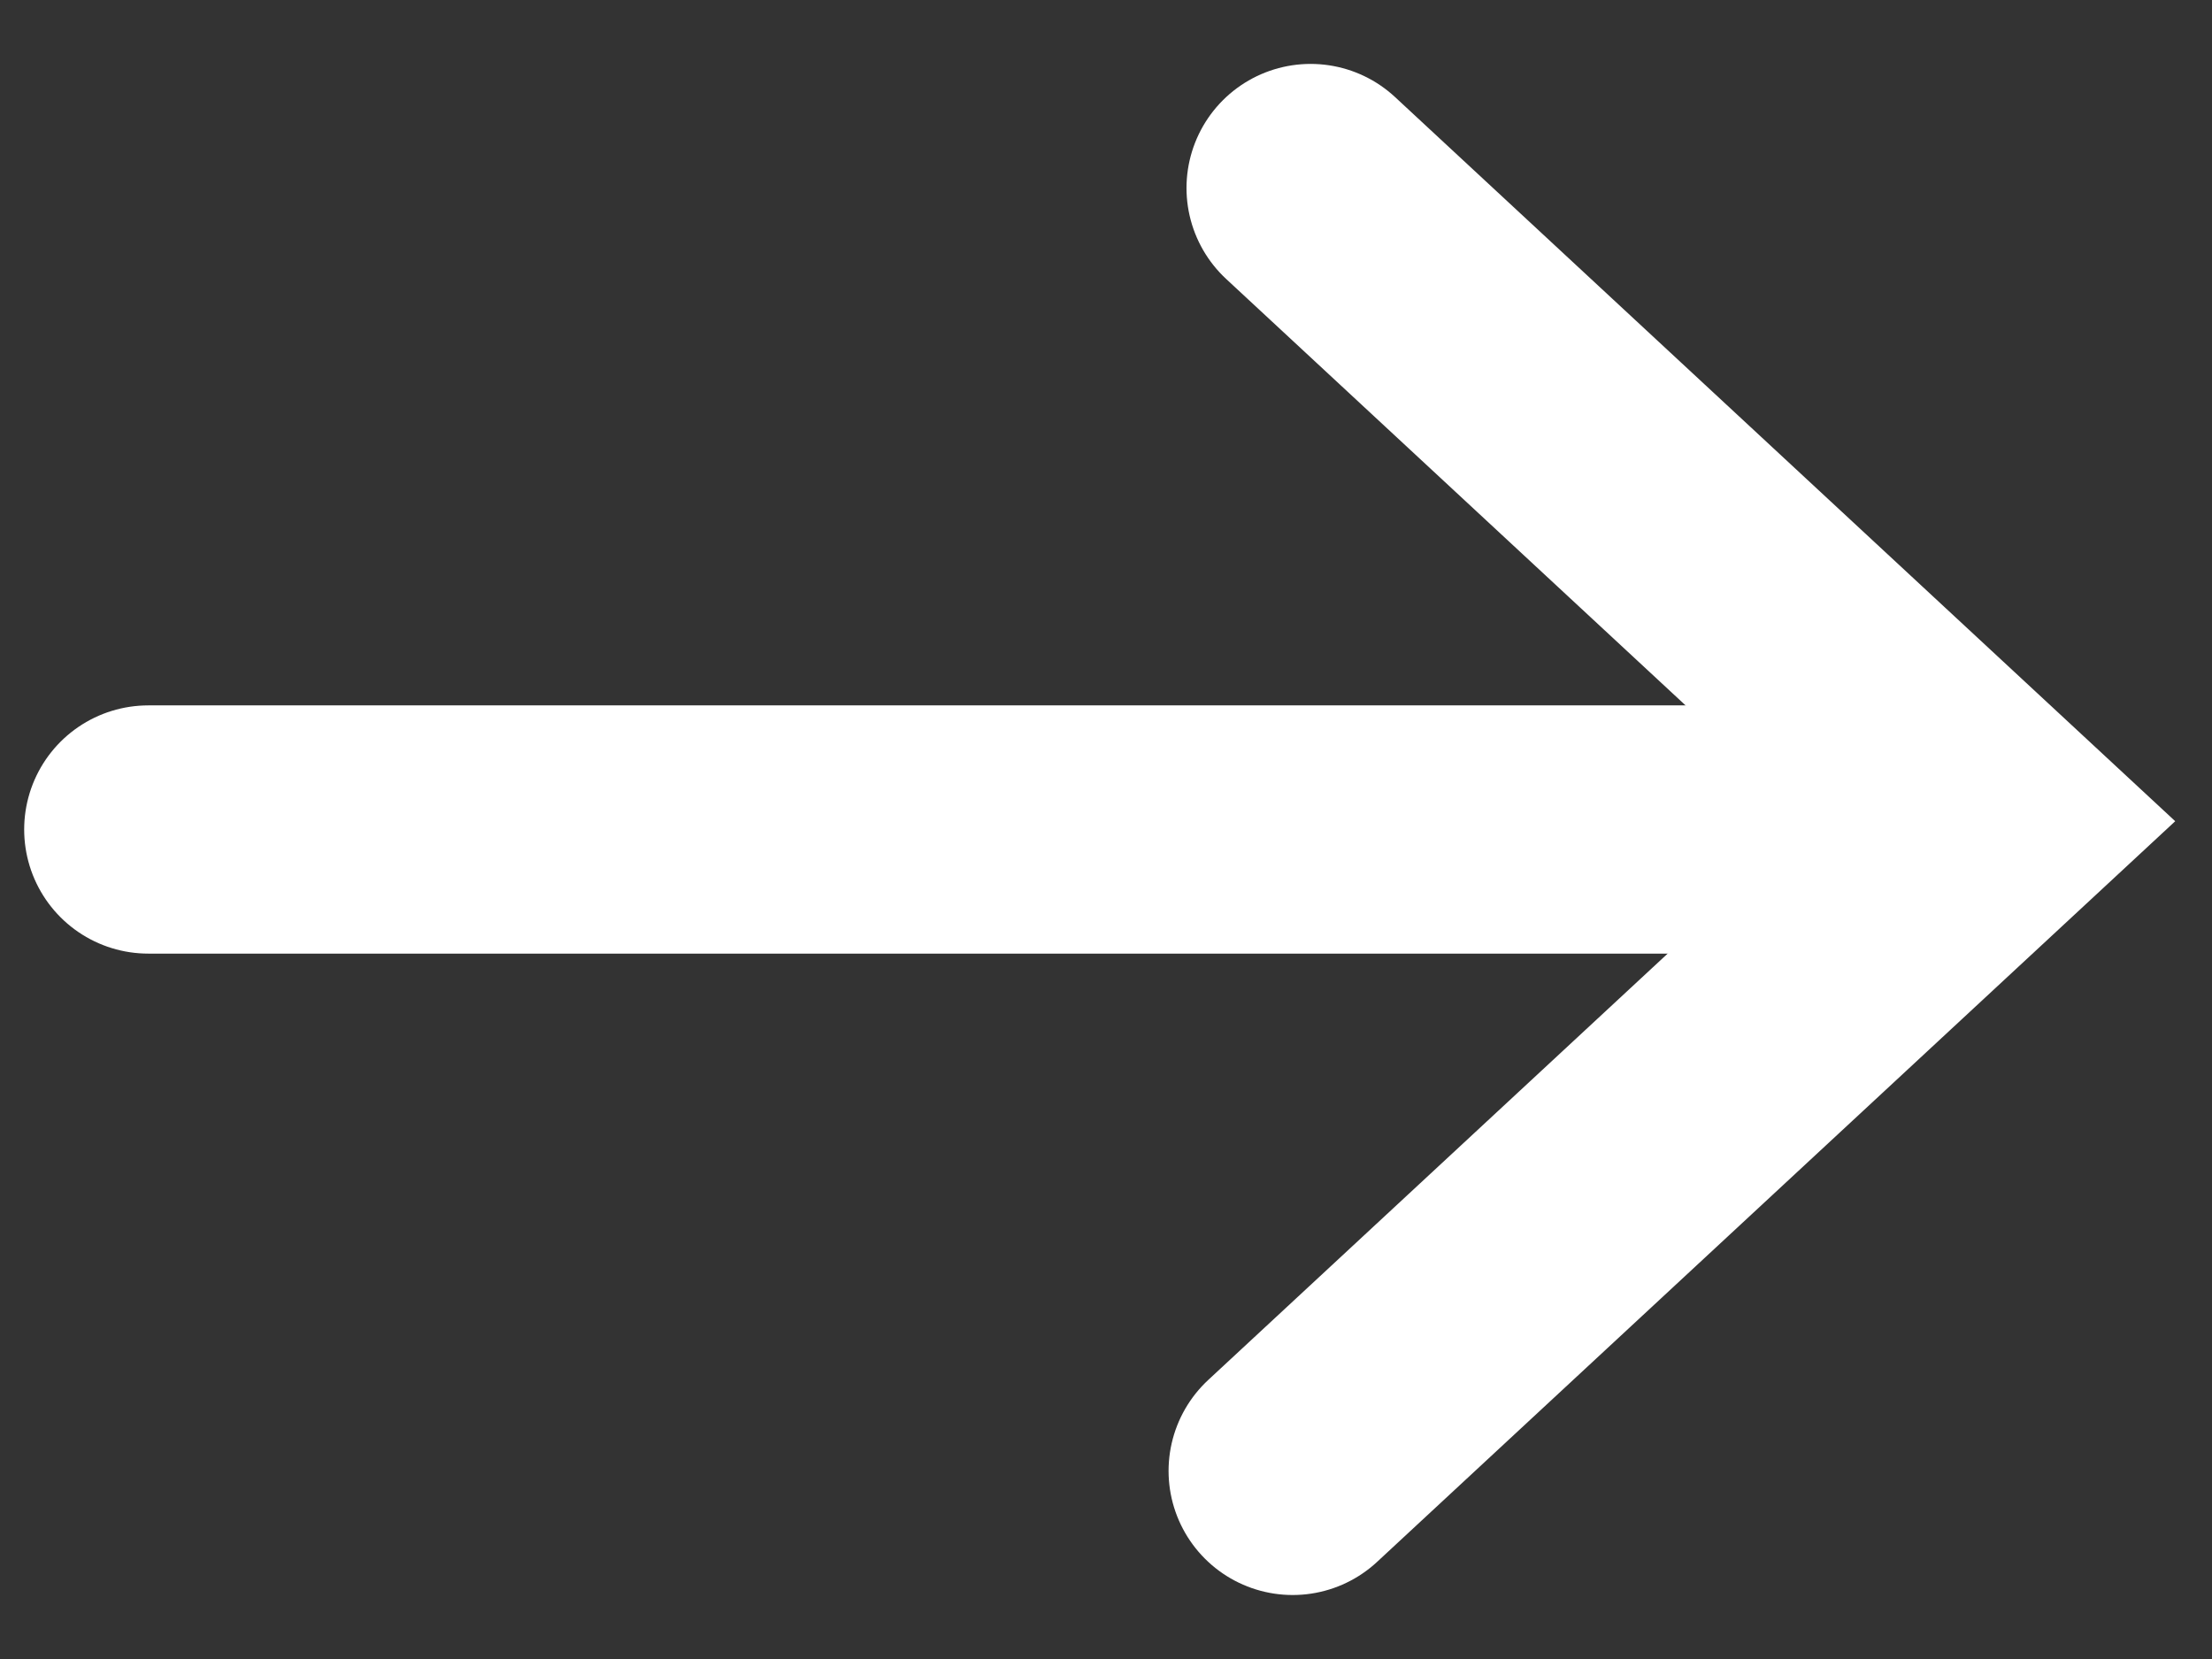
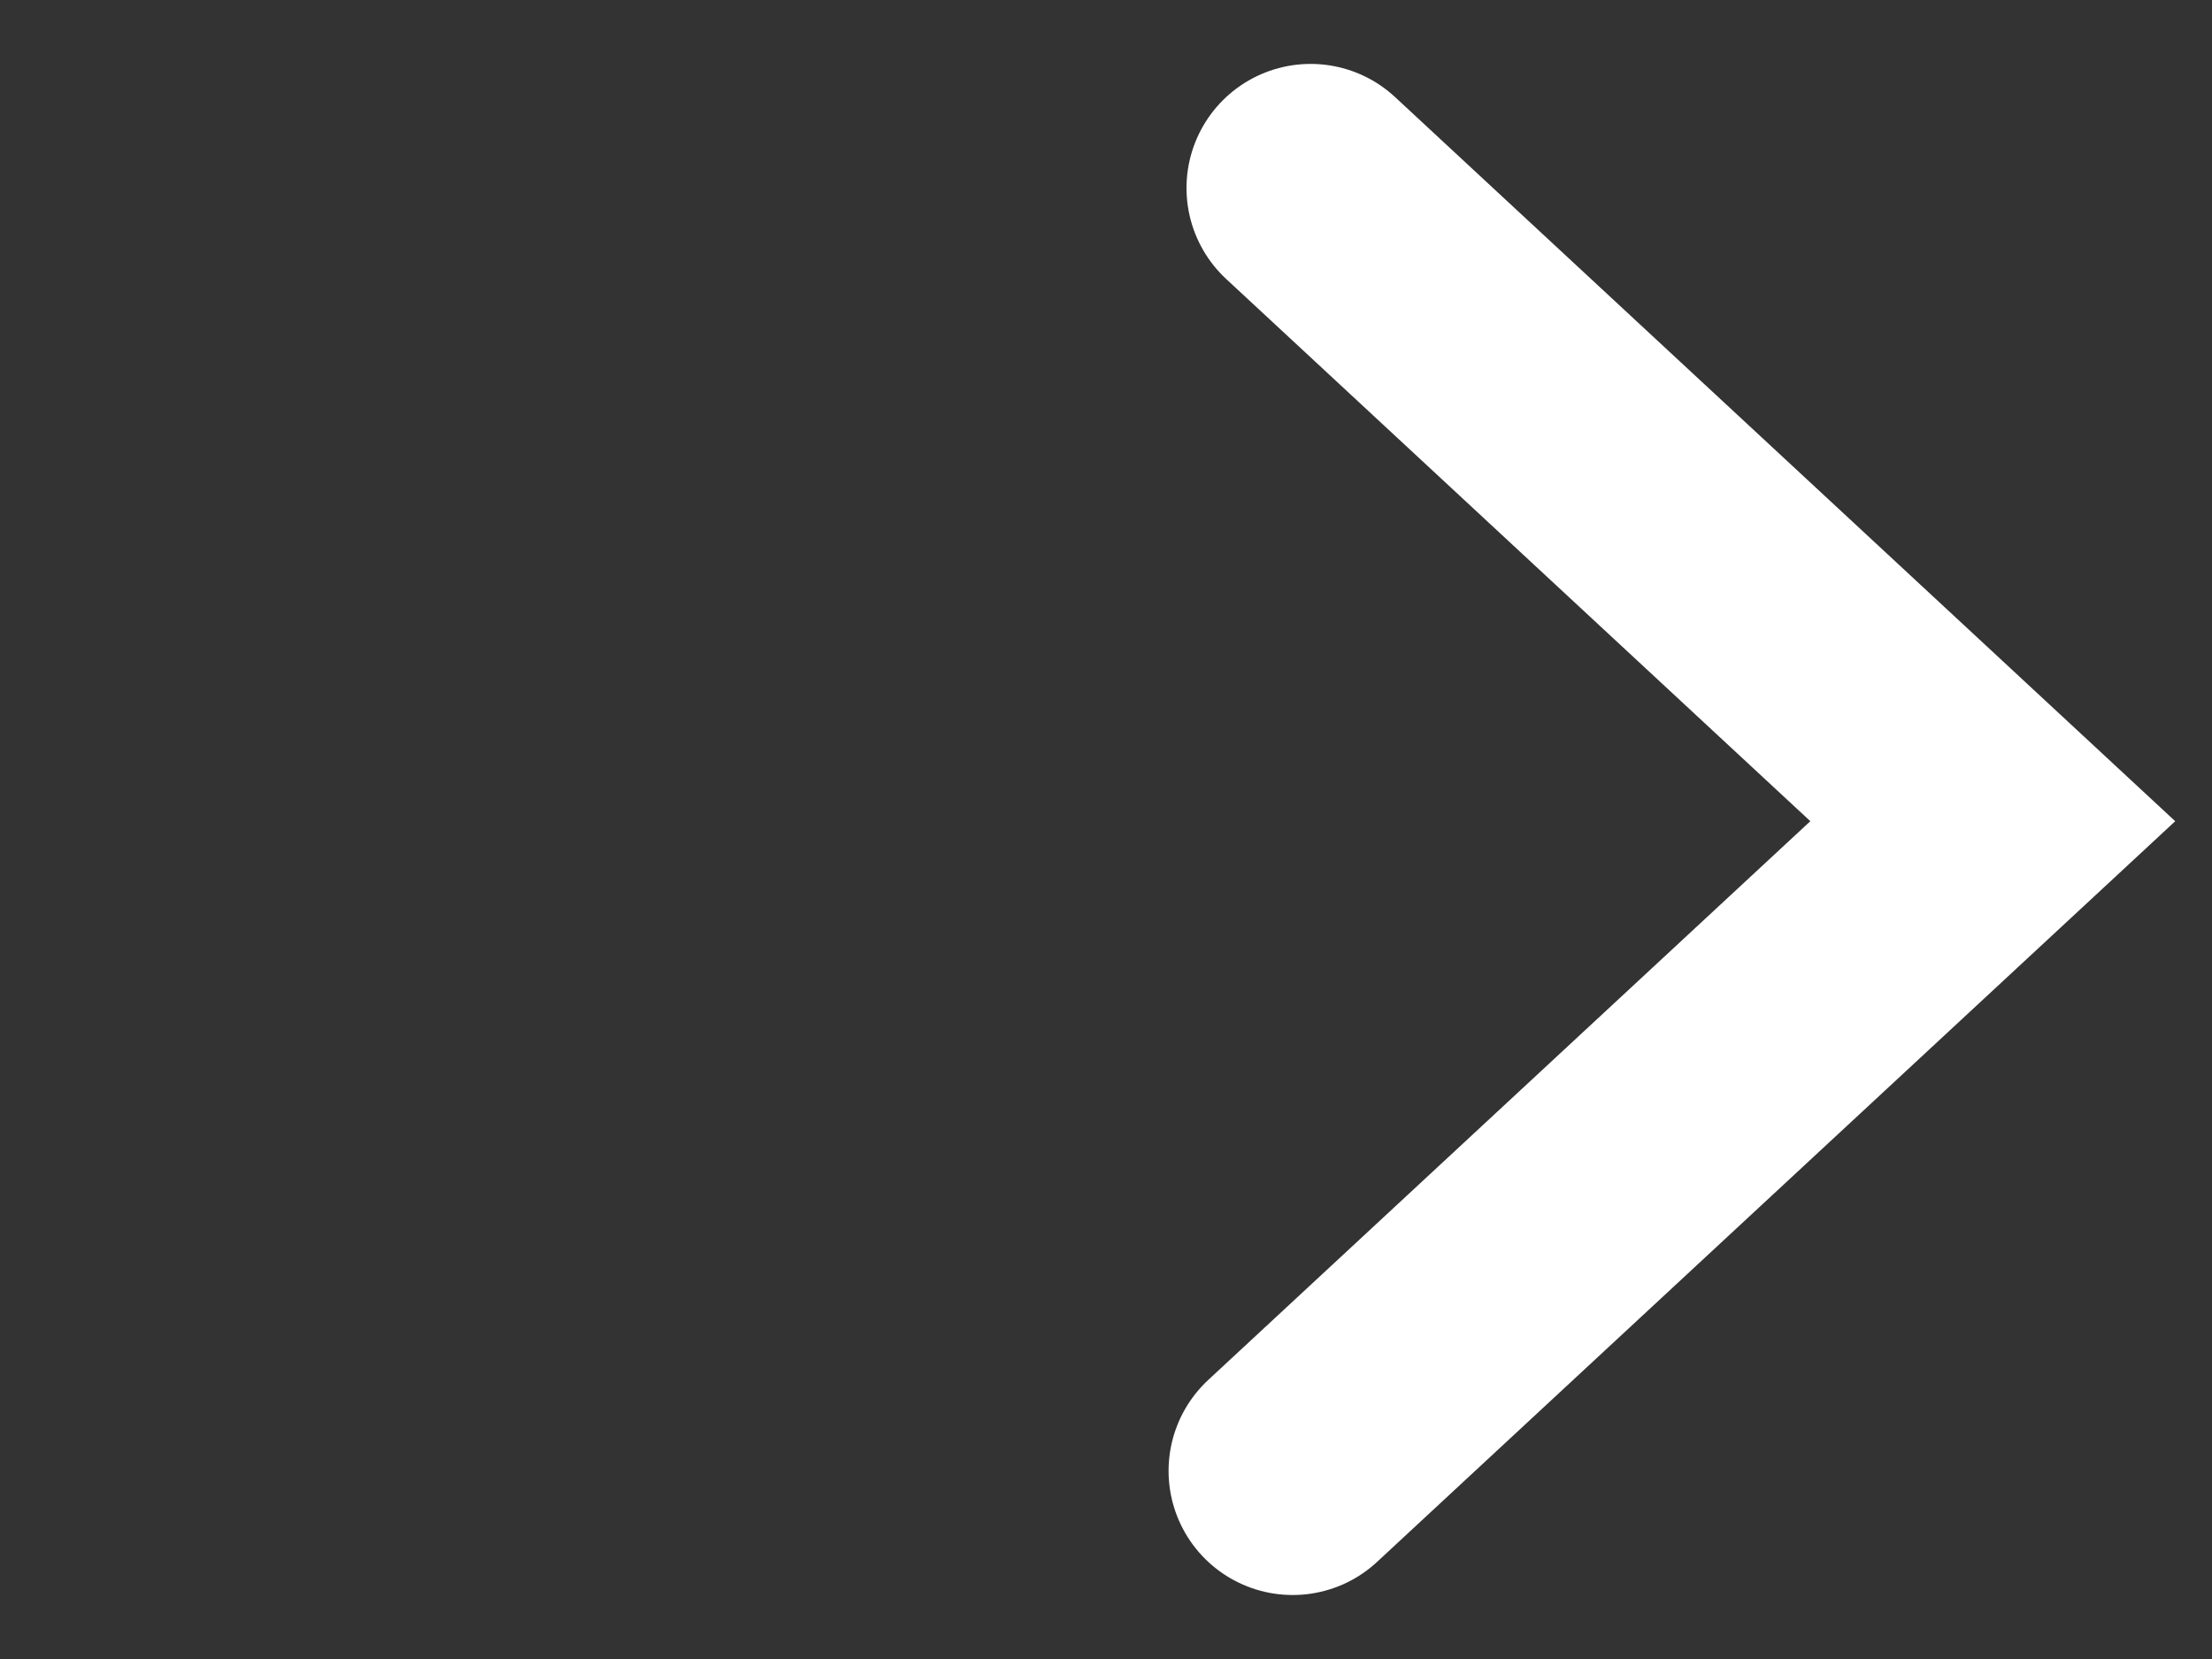
<svg xmlns="http://www.w3.org/2000/svg" width="28" height="21" viewBox="0 0 28 21" fill="none">
  <rect x="0" y="0" width="28" height="21" fill="#333333" stroke="none" />
  <path d="M16.59 2.38L25.225 10.395L16.363 18.619" stroke="white" stroke-width="3.142" stroke-miterlimit="10" stroke-linecap="round" />
-   <path d="M24.508 10.5L1.877 10.5" stroke="white" stroke-width="3.142" stroke-miterlimit="10" stroke-linecap="round" />
</svg>